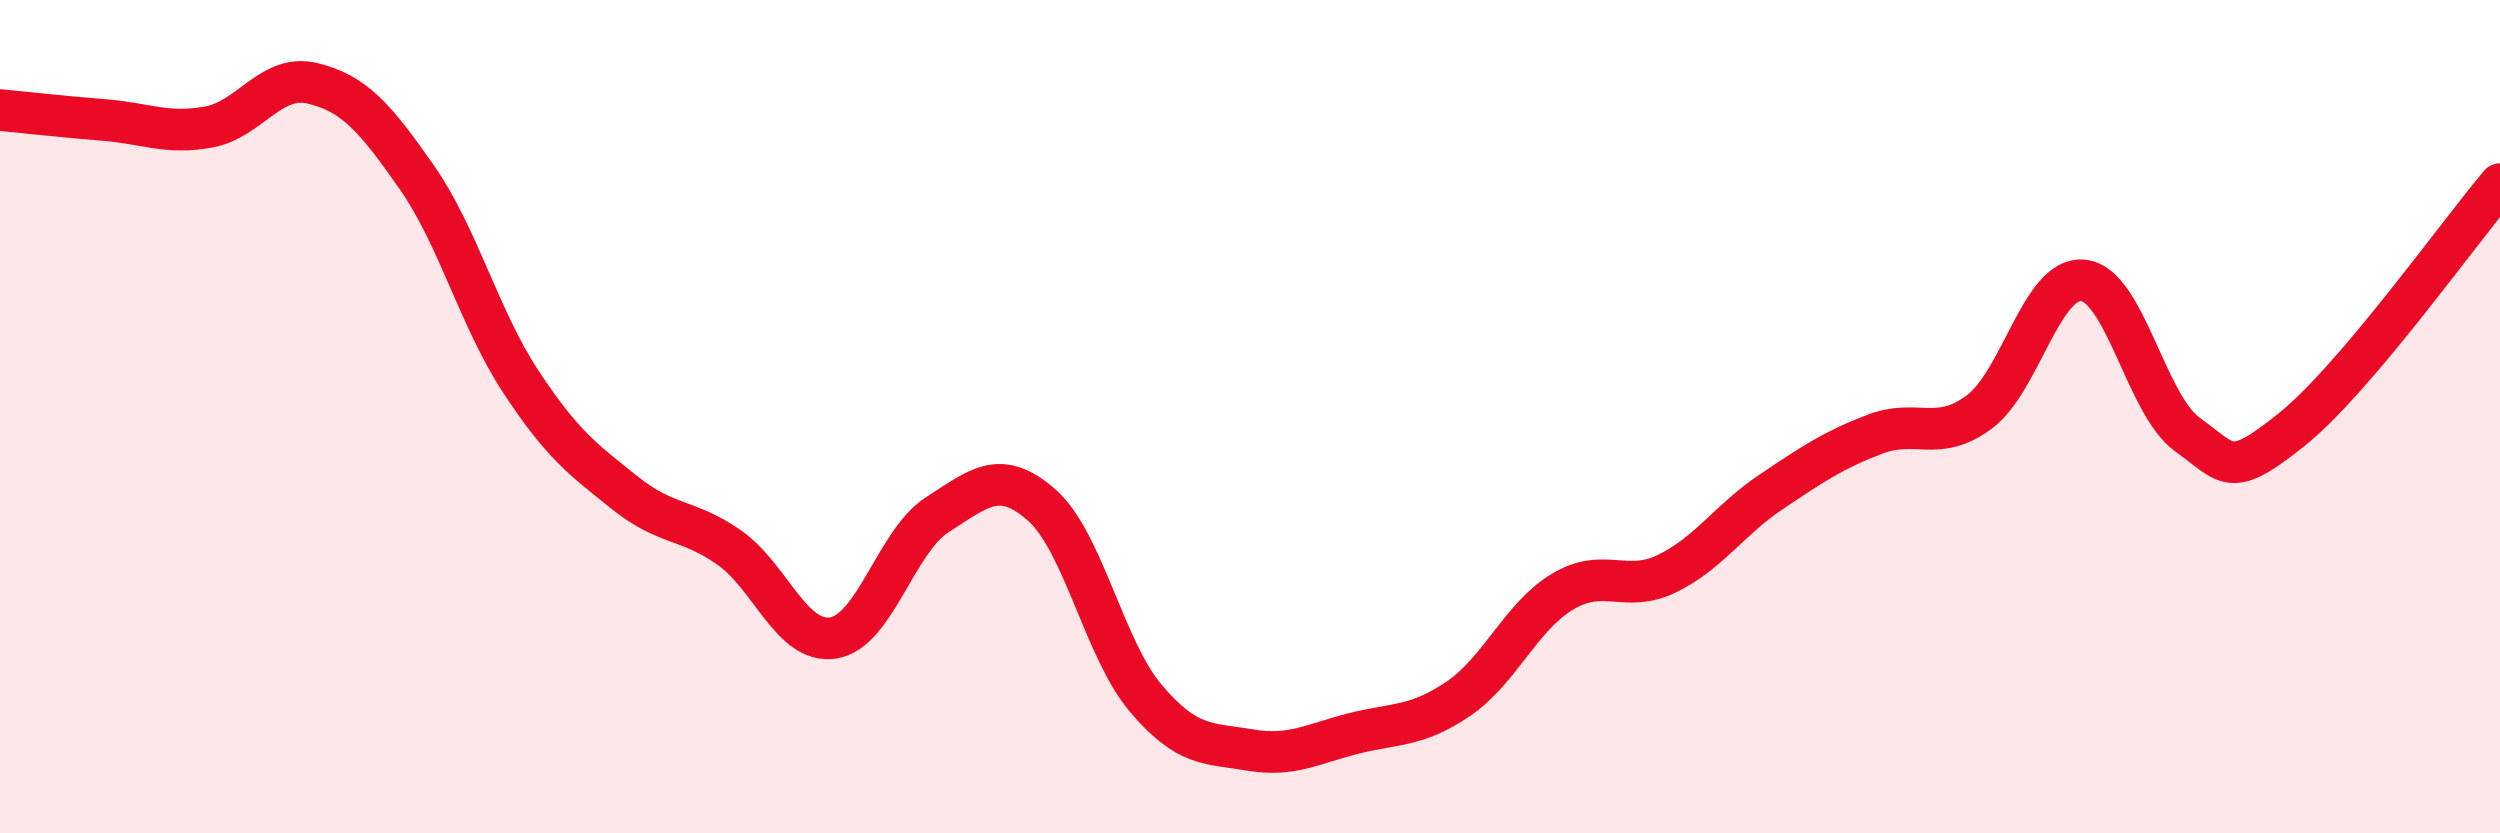
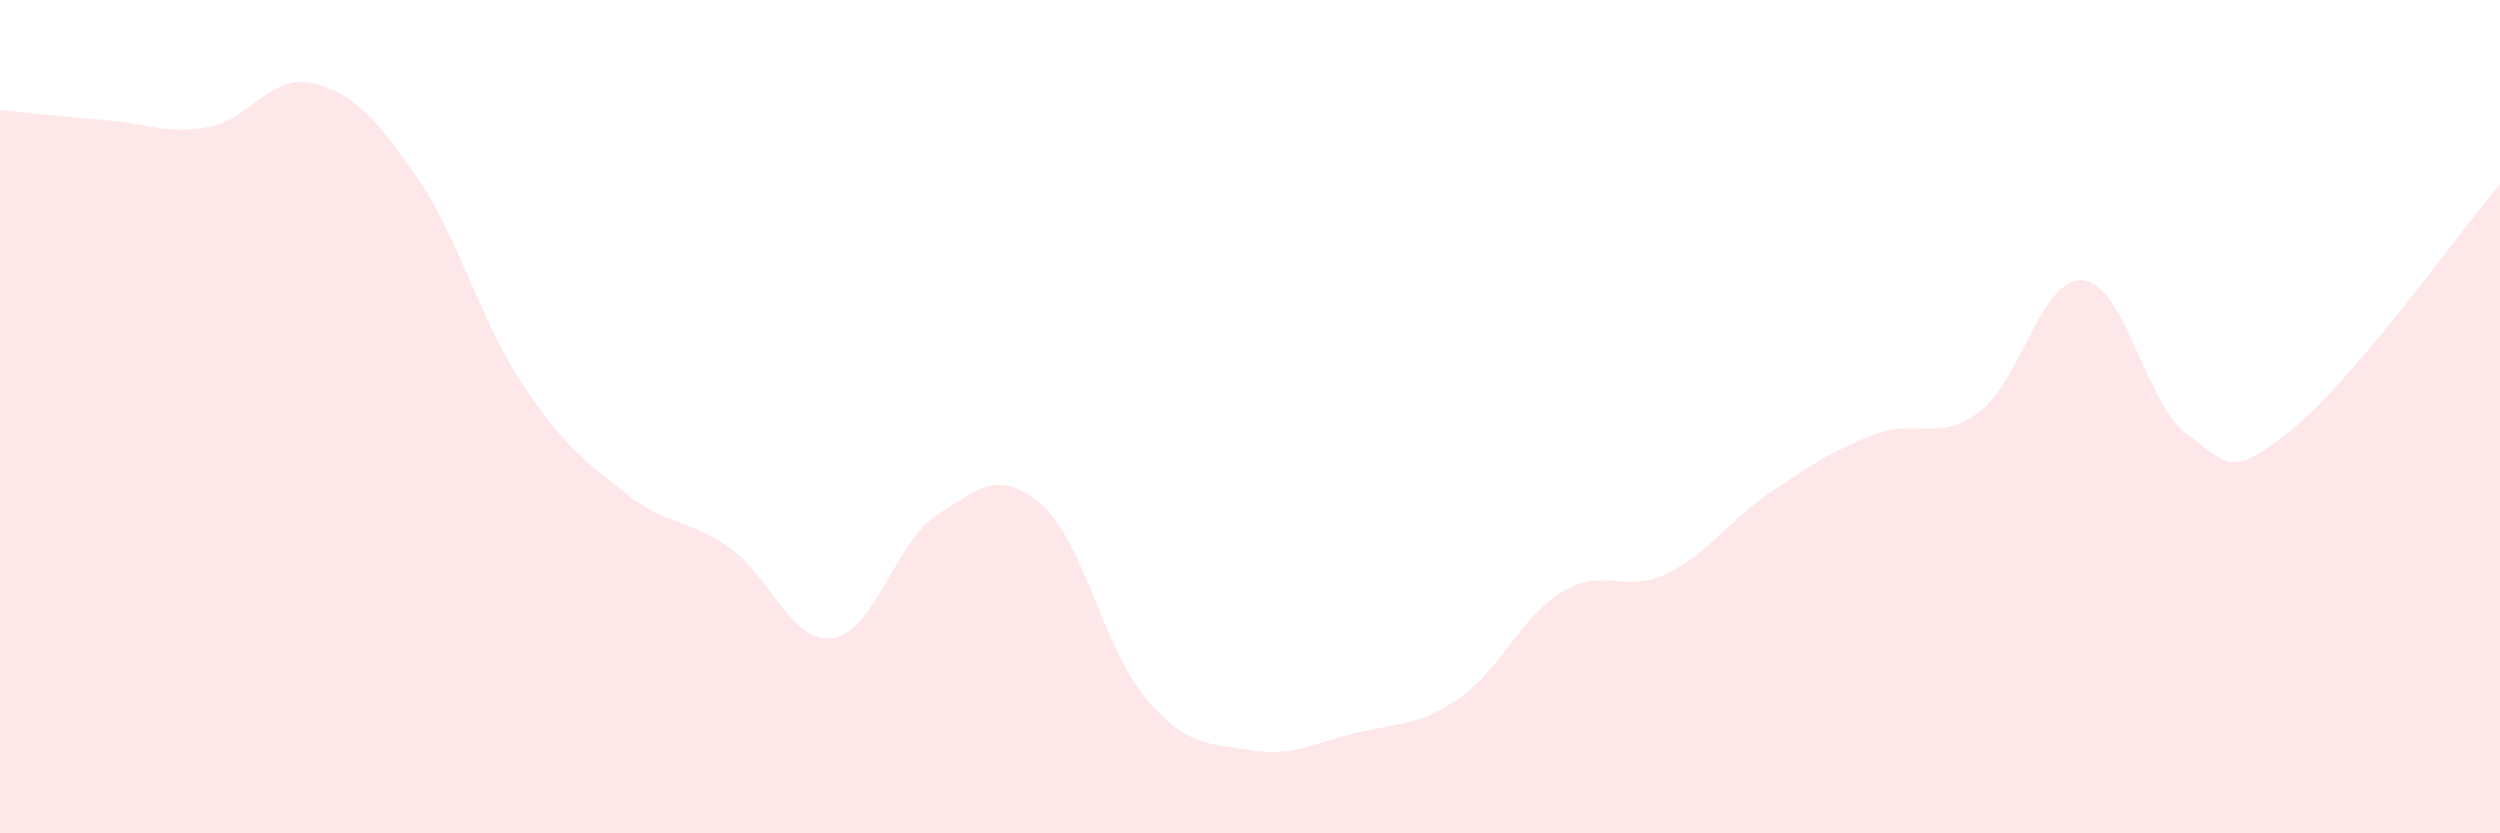
<svg xmlns="http://www.w3.org/2000/svg" width="60" height="20" viewBox="0 0 60 20">
  <path d="M 0,2.64 C 0.5,2.69 1.5,2.8 2.5,2.88 C 3.5,2.96 4,3.23 5,3.05 C 6,2.87 6.5,1.76 7.5,2 C 8.5,2.24 9,2.82 10,4.25 C 11,5.68 11.5,7.64 12.5,9.16 C 13.5,10.68 14,11.03 15,11.83 C 16,12.63 16.5,12.44 17.5,13.14 C 18.5,13.84 19,15.47 20,15.31 C 21,15.15 21.5,12.99 22.5,12.35 C 23.5,11.71 24,11.24 25,12.12 C 26,13 26.5,15.58 27.5,16.76 C 28.5,17.94 29,17.83 30,18 C 31,18.17 31.5,17.85 32.5,17.6 C 33.5,17.35 34,17.45 35,16.77 C 36,16.09 36.5,14.8 37.5,14.2 C 38.5,13.6 39,14.25 40,13.77 C 41,13.29 41.5,12.48 42.5,11.81 C 43.5,11.14 44,10.8 45,10.42 C 46,10.04 46.5,10.63 47.5,9.89 C 48.5,9.15 49,6.62 50,6.73 C 51,6.84 51.5,9.71 52.5,10.43 C 53.5,11.15 53.5,11.51 55,10.31 C 56.5,9.11 59,5.6 60,4.42L60 20L0 20Z" fill="#EB0A25" opacity="0.1" stroke-linecap="round" stroke-linejoin="round" />
-   <path d="M 0,2.64 C 0.5,2.69 1.5,2.8 2.5,2.88 C 3.5,2.96 4,3.23 5,3.05 C 6,2.87 6.5,1.76 7.5,2 C 8.5,2.24 9,2.82 10,4.25 C 11,5.68 11.5,7.64 12.5,9.16 C 13.5,10.68 14,11.03 15,11.83 C 16,12.63 16.5,12.44 17.5,13.14 C 18.5,13.84 19,15.47 20,15.31 C 21,15.15 21.5,12.99 22.5,12.35 C 23.5,11.71 24,11.24 25,12.12 C 26,13 26.5,15.58 27.5,16.76 C 28.5,17.94 29,17.83 30,18 C 31,18.17 31.5,17.85 32.5,17.6 C 33.5,17.35 34,17.45 35,16.77 C 36,16.09 36.5,14.8 37.5,14.2 C 38.5,13.6 39,14.25 40,13.77 C 41,13.29 41.5,12.48 42.5,11.81 C 43.5,11.14 44,10.8 45,10.42 C 46,10.04 46.5,10.63 47.5,9.89 C 48.5,9.15 49,6.62 50,6.73 C 51,6.84 51.5,9.71 52.5,10.43 C 53.5,11.15 53.5,11.51 55,10.31 C 56.5,9.11 59,5.6 60,4.42" stroke="#EB0A25" stroke-width="1" fill="none" stroke-linecap="round" stroke-linejoin="round" />
</svg>